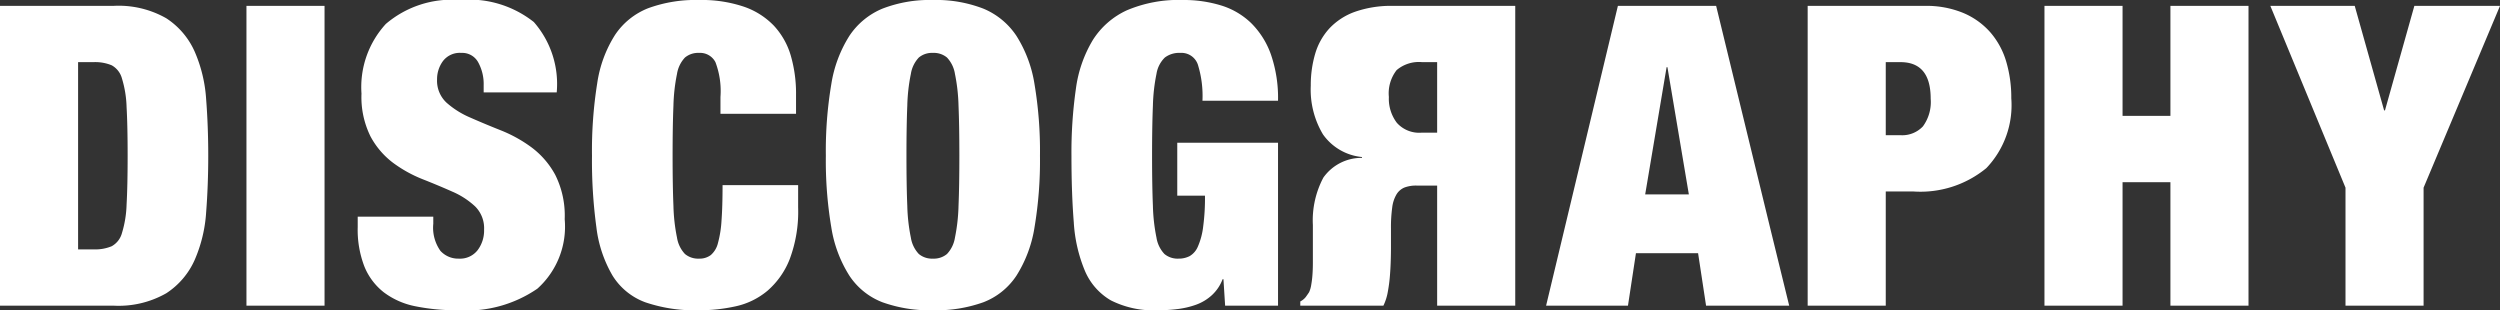
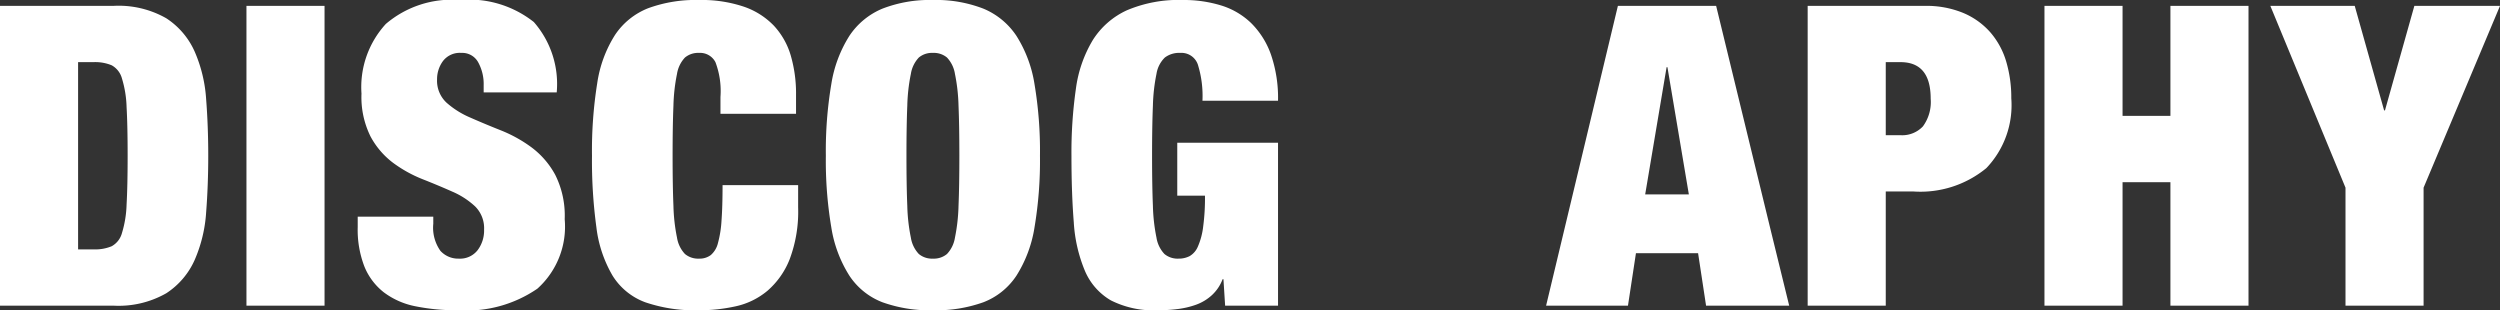
<svg xmlns="http://www.w3.org/2000/svg" width="119.09" height="14.78" viewBox="0 0 119.09 14.78">
  <rect x="0" y="0" width="119.09" height="14.78" fill="#333333" stroke="none" />
  <g transform="translate(-512.68 -611.44)">
    <path d="M-30.32-14.28V0h5.4A4.575,4.575,0,0,0-22.4-.59a3.663,3.663,0,0,0,1.35-1.58,6.737,6.737,0,0,0,.55-2.28q.1-1.29.1-2.69t-.1-2.69a6.737,6.737,0,0,0-.55-2.28,3.663,3.663,0,0,0-1.35-1.58,4.575,4.575,0,0,0-2.52-.59Zm3.72,11.6V-11.6h.74a2.053,2.053,0,0,1,.86.15,1.022,1.022,0,0,1,.49.63,5.132,5.132,0,0,1,.22,1.36q.05.88.05,2.32t-.05,2.32a5.132,5.132,0,0,1-.22,1.36,1.022,1.022,0,0,1-.49.63,2.053,2.053,0,0,1-.86.15Zm8.02-11.6V0h3.72V-14.28Zm11.3,4.12H-3.8a4.479,4.479,0,0,0-1.09-3.35,4.966,4.966,0,0,0-3.53-1.05,4.839,4.839,0,0,0-3.52,1.14A4.451,4.451,0,0,0-13.1-10.1a4.212,4.212,0,0,0,.43,2.04A3.844,3.844,0,0,0-11.59-6.8a6.186,6.186,0,0,0,1.41.78q.76.3,1.41.59a3.778,3.778,0,0,1,1.08.7,1.461,1.461,0,0,1,.43,1.11,1.552,1.552,0,0,1-.31.98,1.059,1.059,0,0,1-.89.4,1.14,1.14,0,0,1-.88-.37A1.907,1.907,0,0,1-9.68-3.9v-.34h-3.6v.5a4.855,4.855,0,0,0,.32,1.88,2.977,2.977,0,0,0,.93,1.23,3.678,3.678,0,0,0,1.5.66A9.888,9.888,0,0,0-8.48.22,5.943,5.943,0,0,0-4.72-.81a3.97,3.97,0,0,0,1.3-3.31,4.326,4.326,0,0,0-.45-2.11A4.018,4.018,0,0,0-5-7.54a6.52,6.52,0,0,0-1.46-.81q-.78-.31-1.46-.61a4.148,4.148,0,0,1-1.13-.71,1.427,1.427,0,0,1-.45-1.11,1.457,1.457,0,0,1,.28-.87,1.009,1.009,0,0,1,.88-.39.862.862,0,0,1,.8.45,2.145,2.145,0,0,1,.26,1.09ZM4-9.94v.8H7.6v-.9a6.478,6.478,0,0,0-.25-1.87,3.549,3.549,0,0,0-.8-1.42,3.593,3.593,0,0,0-1.43-.91,6.292,6.292,0,0,0-2.14-.32,6.572,6.572,0,0,0-2.42.39A3.391,3.391,0,0,0-1.02-12.9a5.861,5.861,0,0,0-.85,2.3,20.348,20.348,0,0,0-.25,3.46,23.6,23.6,0,0,0,.21,3.41,5.945,5.945,0,0,0,.77,2.3A3.089,3.089,0,0,0,.42-.16,7.3,7.3,0,0,0,2.98.22,8,8,0,0,0,4.73.03,3.526,3.526,0,0,0,6.24-.71,3.842,3.842,0,0,0,7.3-2.22a6.455,6.455,0,0,0,.4-2.46V-5.74H4.1q0,1.02-.05,1.69a5.2,5.2,0,0,1-.17,1.07,1.094,1.094,0,0,1-.34.57.889.889,0,0,1-.56.17.978.978,0,0,1-.67-.22,1.468,1.468,0,0,1-.38-.78,8.559,8.559,0,0,1-.17-1.51q-.04-.95-.04-2.39t.04-2.39a8.559,8.559,0,0,1,.17-1.51,1.468,1.468,0,0,1,.38-.78.978.978,0,0,1,.67-.22.822.822,0,0,1,.78.44A3.882,3.882,0,0,1,4-9.94Zm8.86,2.8q0-1.44.04-2.39a8.559,8.559,0,0,1,.17-1.51,1.468,1.468,0,0,1,.38-.78.978.978,0,0,1,.67-.22.978.978,0,0,1,.67.22,1.468,1.468,0,0,1,.38.78,8.559,8.559,0,0,1,.17,1.51q.04.95.04,2.39t-.04,2.39a8.559,8.559,0,0,1-.17,1.51,1.468,1.468,0,0,1-.38.78.978.978,0,0,1-.67.22.978.978,0,0,1-.67-.22,1.468,1.468,0,0,1-.38-.78,8.559,8.559,0,0,1-.17-1.51Q12.86-5.7,12.86-7.14Zm-3.84,0a19.136,19.136,0,0,0,.26,3.41,6.052,6.052,0,0,0,.86,2.3A3.312,3.312,0,0,0,11.72-.16a6.664,6.664,0,0,0,2.4.38,6.664,6.664,0,0,0,2.4-.38A3.312,3.312,0,0,0,18.1-1.43a6.052,6.052,0,0,0,.86-2.3,19.135,19.135,0,0,0,.26-3.41,19.135,19.135,0,0,0-.26-3.41,6.052,6.052,0,0,0-.86-2.3,3.5,3.5,0,0,0-1.58-1.3,6.224,6.224,0,0,0-2.4-.41,6.224,6.224,0,0,0-2.4.41,3.5,3.5,0,0,0-1.58,1.3,6.052,6.052,0,0,0-.86,2.3A19.136,19.136,0,0,0,9.02-7.14Zm16.74-.62v2.52h1.32a10.345,10.345,0,0,1-.09,1.51,3.316,3.316,0,0,1-.25.92.947.947,0,0,1-.39.45,1.129,1.129,0,0,1-.53.12.978.978,0,0,1-.67-.22,1.468,1.468,0,0,1-.38-.78,8.559,8.559,0,0,1-.17-1.51q-.04-.95-.04-2.39t.04-2.39a8.559,8.559,0,0,1,.17-1.51,1.384,1.384,0,0,1,.4-.78,1.122,1.122,0,0,1,.73-.22.825.825,0,0,1,.86.62,5,5,0,0,1,.2,1.66h3.6a6.338,6.338,0,0,0-.34-2.21,3.962,3.962,0,0,0-.94-1.49,3.553,3.553,0,0,0-1.43-.84,6.028,6.028,0,0,0-1.81-.26,6.313,6.313,0,0,0-2.68.49,3.781,3.781,0,0,0-1.63,1.43,6.032,6.032,0,0,0-.8,2.32,21.351,21.351,0,0,0-.21,3.18q0,1.78.11,3.16a7.086,7.086,0,0,0,.53,2.32A2.961,2.961,0,0,0,22.6-.25a4.514,4.514,0,0,0,2.24.47,7.5,7.5,0,0,0,.95-.06,4.044,4.044,0,0,0,.88-.21,2.231,2.231,0,0,0,.74-.45,1.985,1.985,0,0,0,.51-.76h.04L28.04,0h2.52V-7.76Z" transform="translate(543 626)" fill="#fff" />
    <path d="M-16.93-11.36-17.95-5.3h2.08l-1.02-6.06Zm2.36-2.92L-12-3.715-11.09,0h-3.96l-.38-2.5h-2.96L-18.77,0h-3.9l3.42-14.28Zm8.08,6.16V-11.6h.7q1.44,0,1.44,1.74a1.963,1.963,0,0,1-.37,1.32,1.35,1.35,0,0,1-1.07.42Zm-3.72-6.16V0h3.72V-5.44h1.3A4.941,4.941,0,0,0-1.7-6.55,4.34,4.34,0,0,0-.51-9.88a6.032,6.032,0,0,0-.24-1.74,3.738,3.738,0,0,0-.75-1.39,3.549,3.549,0,0,0-1.29-.93,4.578,4.578,0,0,0-1.84-.34Zm11.28,0V0H4.79V-5.88H7.07V0h3.72V-14.28H7.07v5.24H4.79v-5.24ZM15.41-5.62V0h3.72V-5.62l3.64-8.66H18.69L17.29-9.3h-.04l-1.4-4.98H11.83Z" transform="translate(609 626)" fill="#fff" />
-     <path d="M-1.14-5.76V-2.4h.72A1.635,1.635,0,0,0,.79-2.78a1.8,1.8,0,0,0,.37-1.28A1.9,1.9,0,0,0,.78-5.29,1.428,1.428,0,0,0-.4-5.76ZM-4.86.28V-14h3.72v5.72h.98a1.573,1.573,0,0,0,.57-.09.8.8,0,0,0,.38-.32A1.587,1.587,0,0,0,1-9.32a6.924,6.924,0,0,0,.06-1v-.96q0-.22.01-.57t.04-.73a7.413,7.413,0,0,1,.1-.76A2.477,2.477,0,0,1,1.42-14H5.38v.2a.791.791,0,0,0-.26.21q-.08.11-.16.23a1.309,1.309,0,0,0-.1.34,4.692,4.692,0,0,0-.06.49q-.02.27-.02.57v1.8a4.336,4.336,0,0,1-.5,2.26,2.228,2.228,0,0,1-1.84.94v.04A2.571,2.571,0,0,1,4.3-5.84a4.153,4.153,0,0,1,.58,2.32A5.269,5.269,0,0,1,4.67-2,3.052,3.052,0,0,1,3.99-.79,3.1,3.1,0,0,1,2.77,0,5.189,5.189,0,0,1,.96.28Z" transform="translate(580 612) rotate(180)" fill="#fff" />
  </g>
</svg>